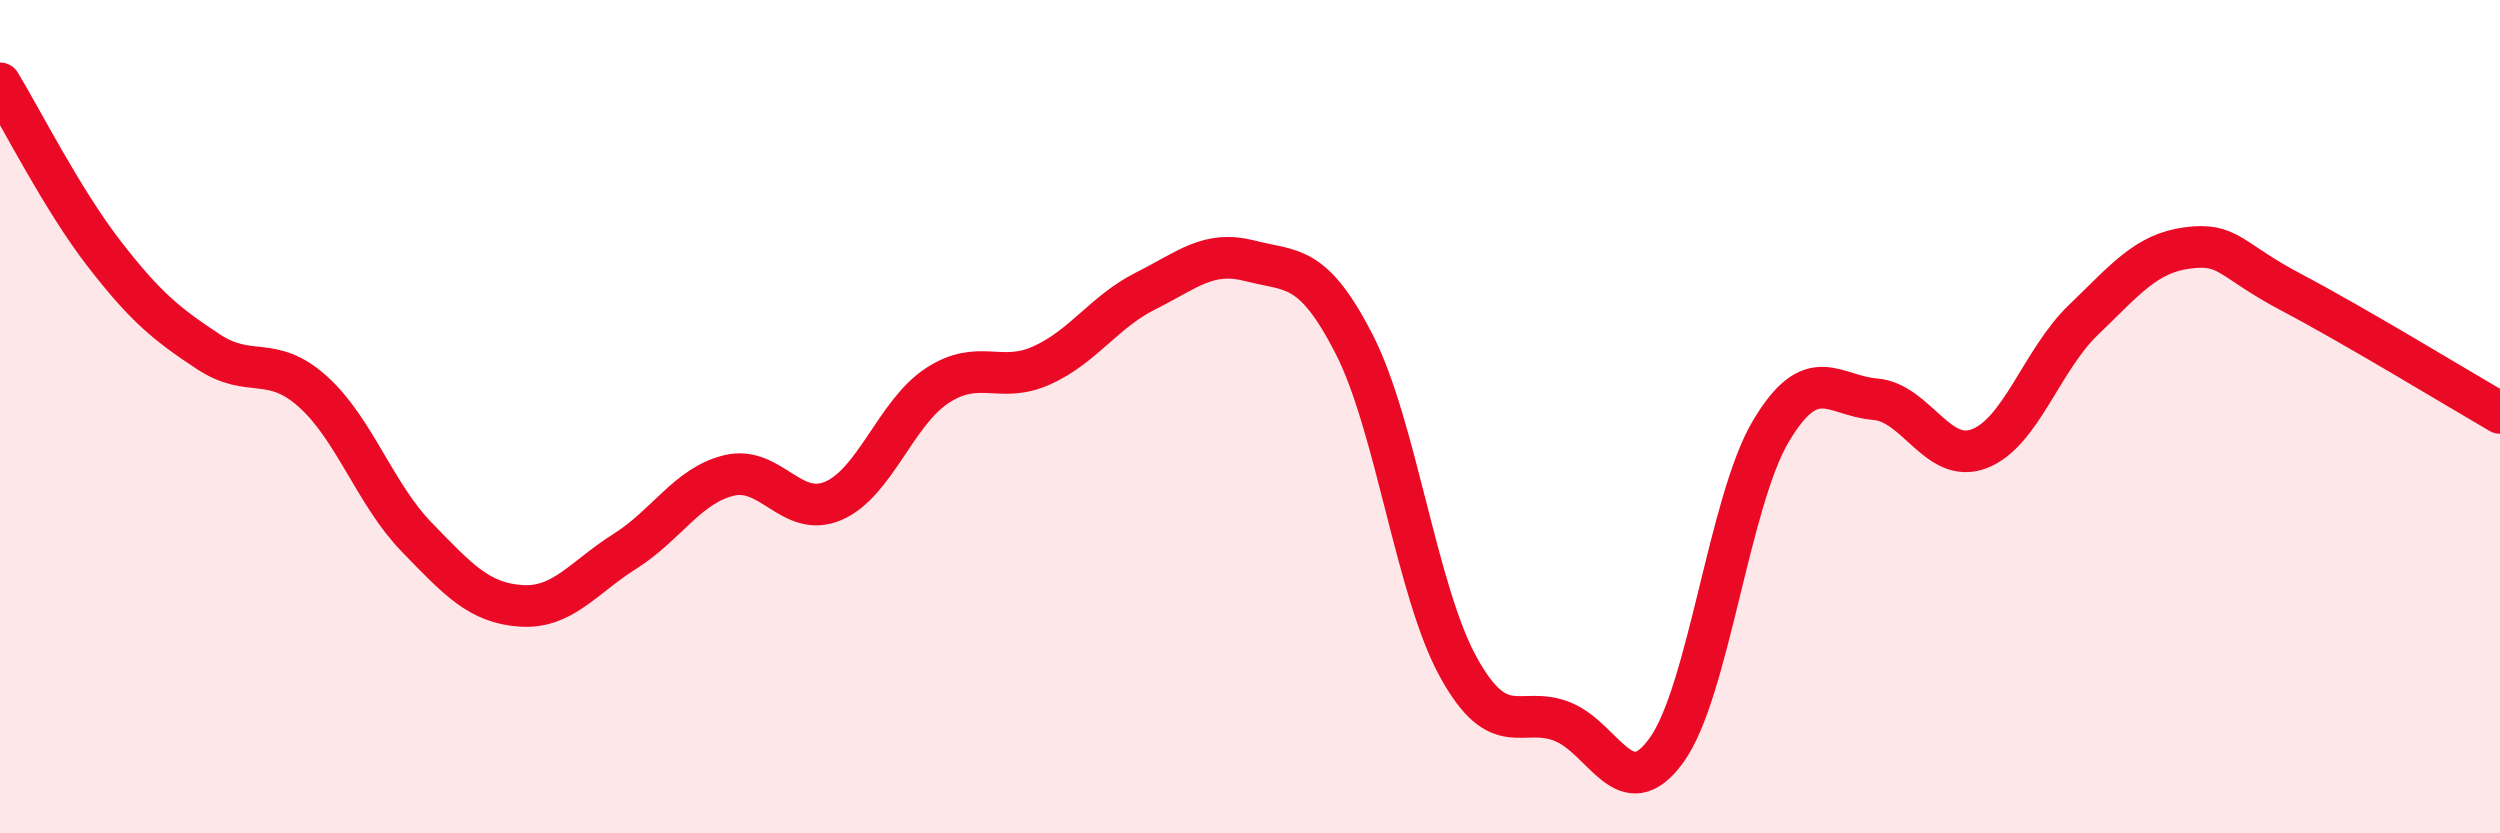
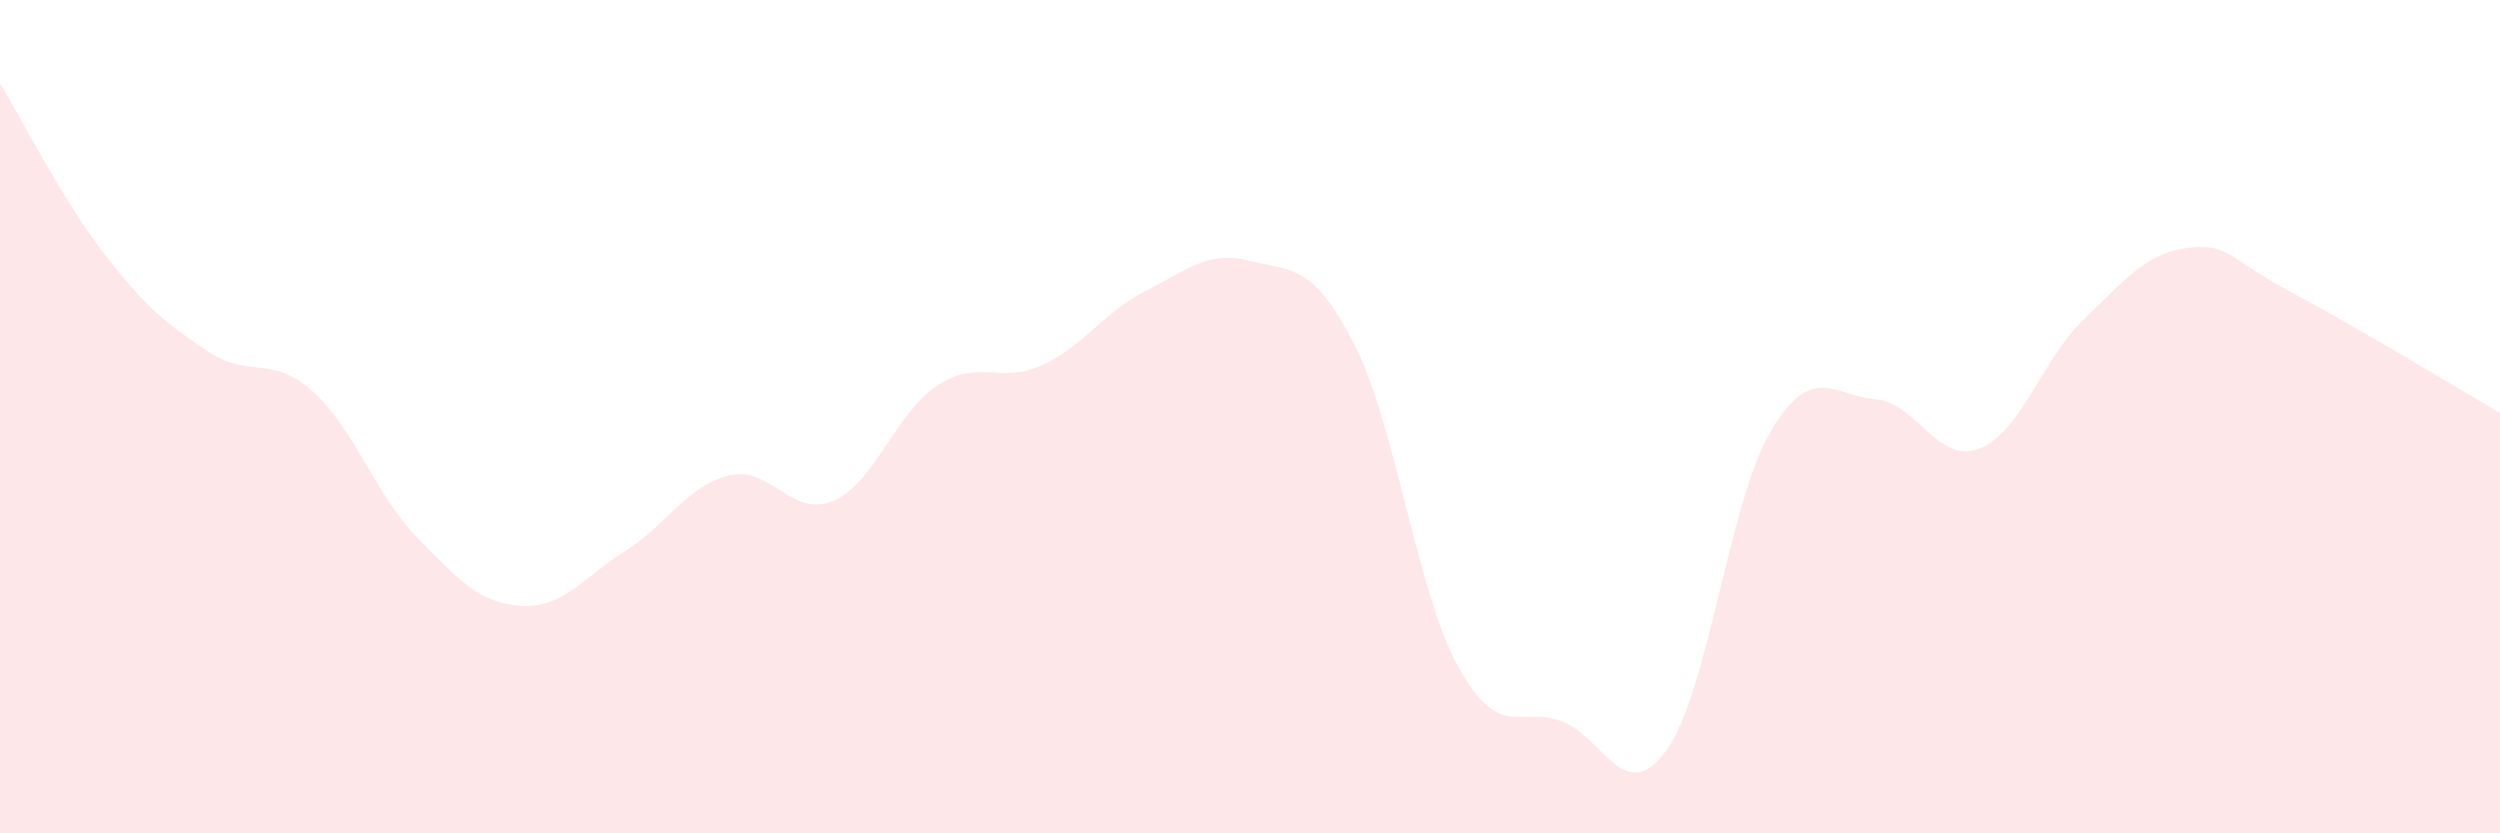
<svg xmlns="http://www.w3.org/2000/svg" width="60" height="20" viewBox="0 0 60 20">
  <path d="M 0,2 C 0.5,2.82 1.5,4.8 2.5,6.09 C 3.5,7.38 4,7.78 5,8.44 C 6,9.1 6.5,8.5 7.5,9.39 C 8.5,10.28 9,11.86 10,12.89 C 11,13.92 11.5,14.47 12.5,14.54 C 13.5,14.61 14,13.86 15,13.23 C 16,12.6 16.5,11.65 17.5,11.41 C 18.5,11.17 19,12.45 20,12.02 C 21,11.59 21.5,9.9 22.5,9.25 C 23.5,8.6 24,9.22 25,8.77 C 26,8.32 26.5,7.48 27.5,6.98 C 28.5,6.48 29,6 30,6.26 C 31,6.52 31.5,6.31 32.5,8.26 C 33.5,10.21 34,14.2 35,16.01 C 36,17.82 36.5,16.92 37.5,17.32 C 38.5,17.72 39,19.39 40,18 C 41,16.61 41.5,12.03 42.5,10.35 C 43.5,8.67 44,9.5 45,9.58 C 46,9.66 46.5,11.15 47.5,10.77 C 48.5,10.39 49,8.64 50,7.68 C 51,6.72 51.5,6.08 52.5,5.95 C 53.5,5.82 53.5,6.23 55,7.02 C 56.5,7.81 59,9.33 60,9.91L60 20L0 20Z" fill="#EB0A25" opacity="0.1" stroke-linecap="round" stroke-linejoin="round" />
-   <path d="M 0,2 C 0.5,2.82 1.5,4.8 2.5,6.09 C 3.5,7.38 4,7.78 5,8.44 C 6,9.1 6.5,8.5 7.5,9.39 C 8.5,10.28 9,11.86 10,12.89 C 11,13.92 11.5,14.47 12.5,14.54 C 13.5,14.61 14,13.86 15,13.23 C 16,12.6 16.5,11.65 17.5,11.41 C 18.5,11.17 19,12.45 20,12.02 C 21,11.59 21.5,9.9 22.5,9.25 C 23.5,8.6 24,9.22 25,8.77 C 26,8.32 26.5,7.48 27.5,6.98 C 28.5,6.48 29,6 30,6.26 C 31,6.52 31.5,6.31 32.5,8.26 C 33.5,10.21 34,14.2 35,16.01 C 36,17.82 36.5,16.92 37.5,17.32 C 38.5,17.72 39,19.39 40,18 C 41,16.61 41.5,12.03 42.5,10.35 C 43.5,8.67 44,9.5 45,9.58 C 46,9.66 46.5,11.15 47.5,10.77 C 48.5,10.39 49,8.64 50,7.68 C 51,6.72 51.5,6.08 52.5,5.95 C 53.5,5.82 53.5,6.23 55,7.02 C 56.5,7.81 59,9.33 60,9.91" stroke="#EB0A25" stroke-width="1" fill="none" stroke-linecap="round" stroke-linejoin="round" />
</svg>